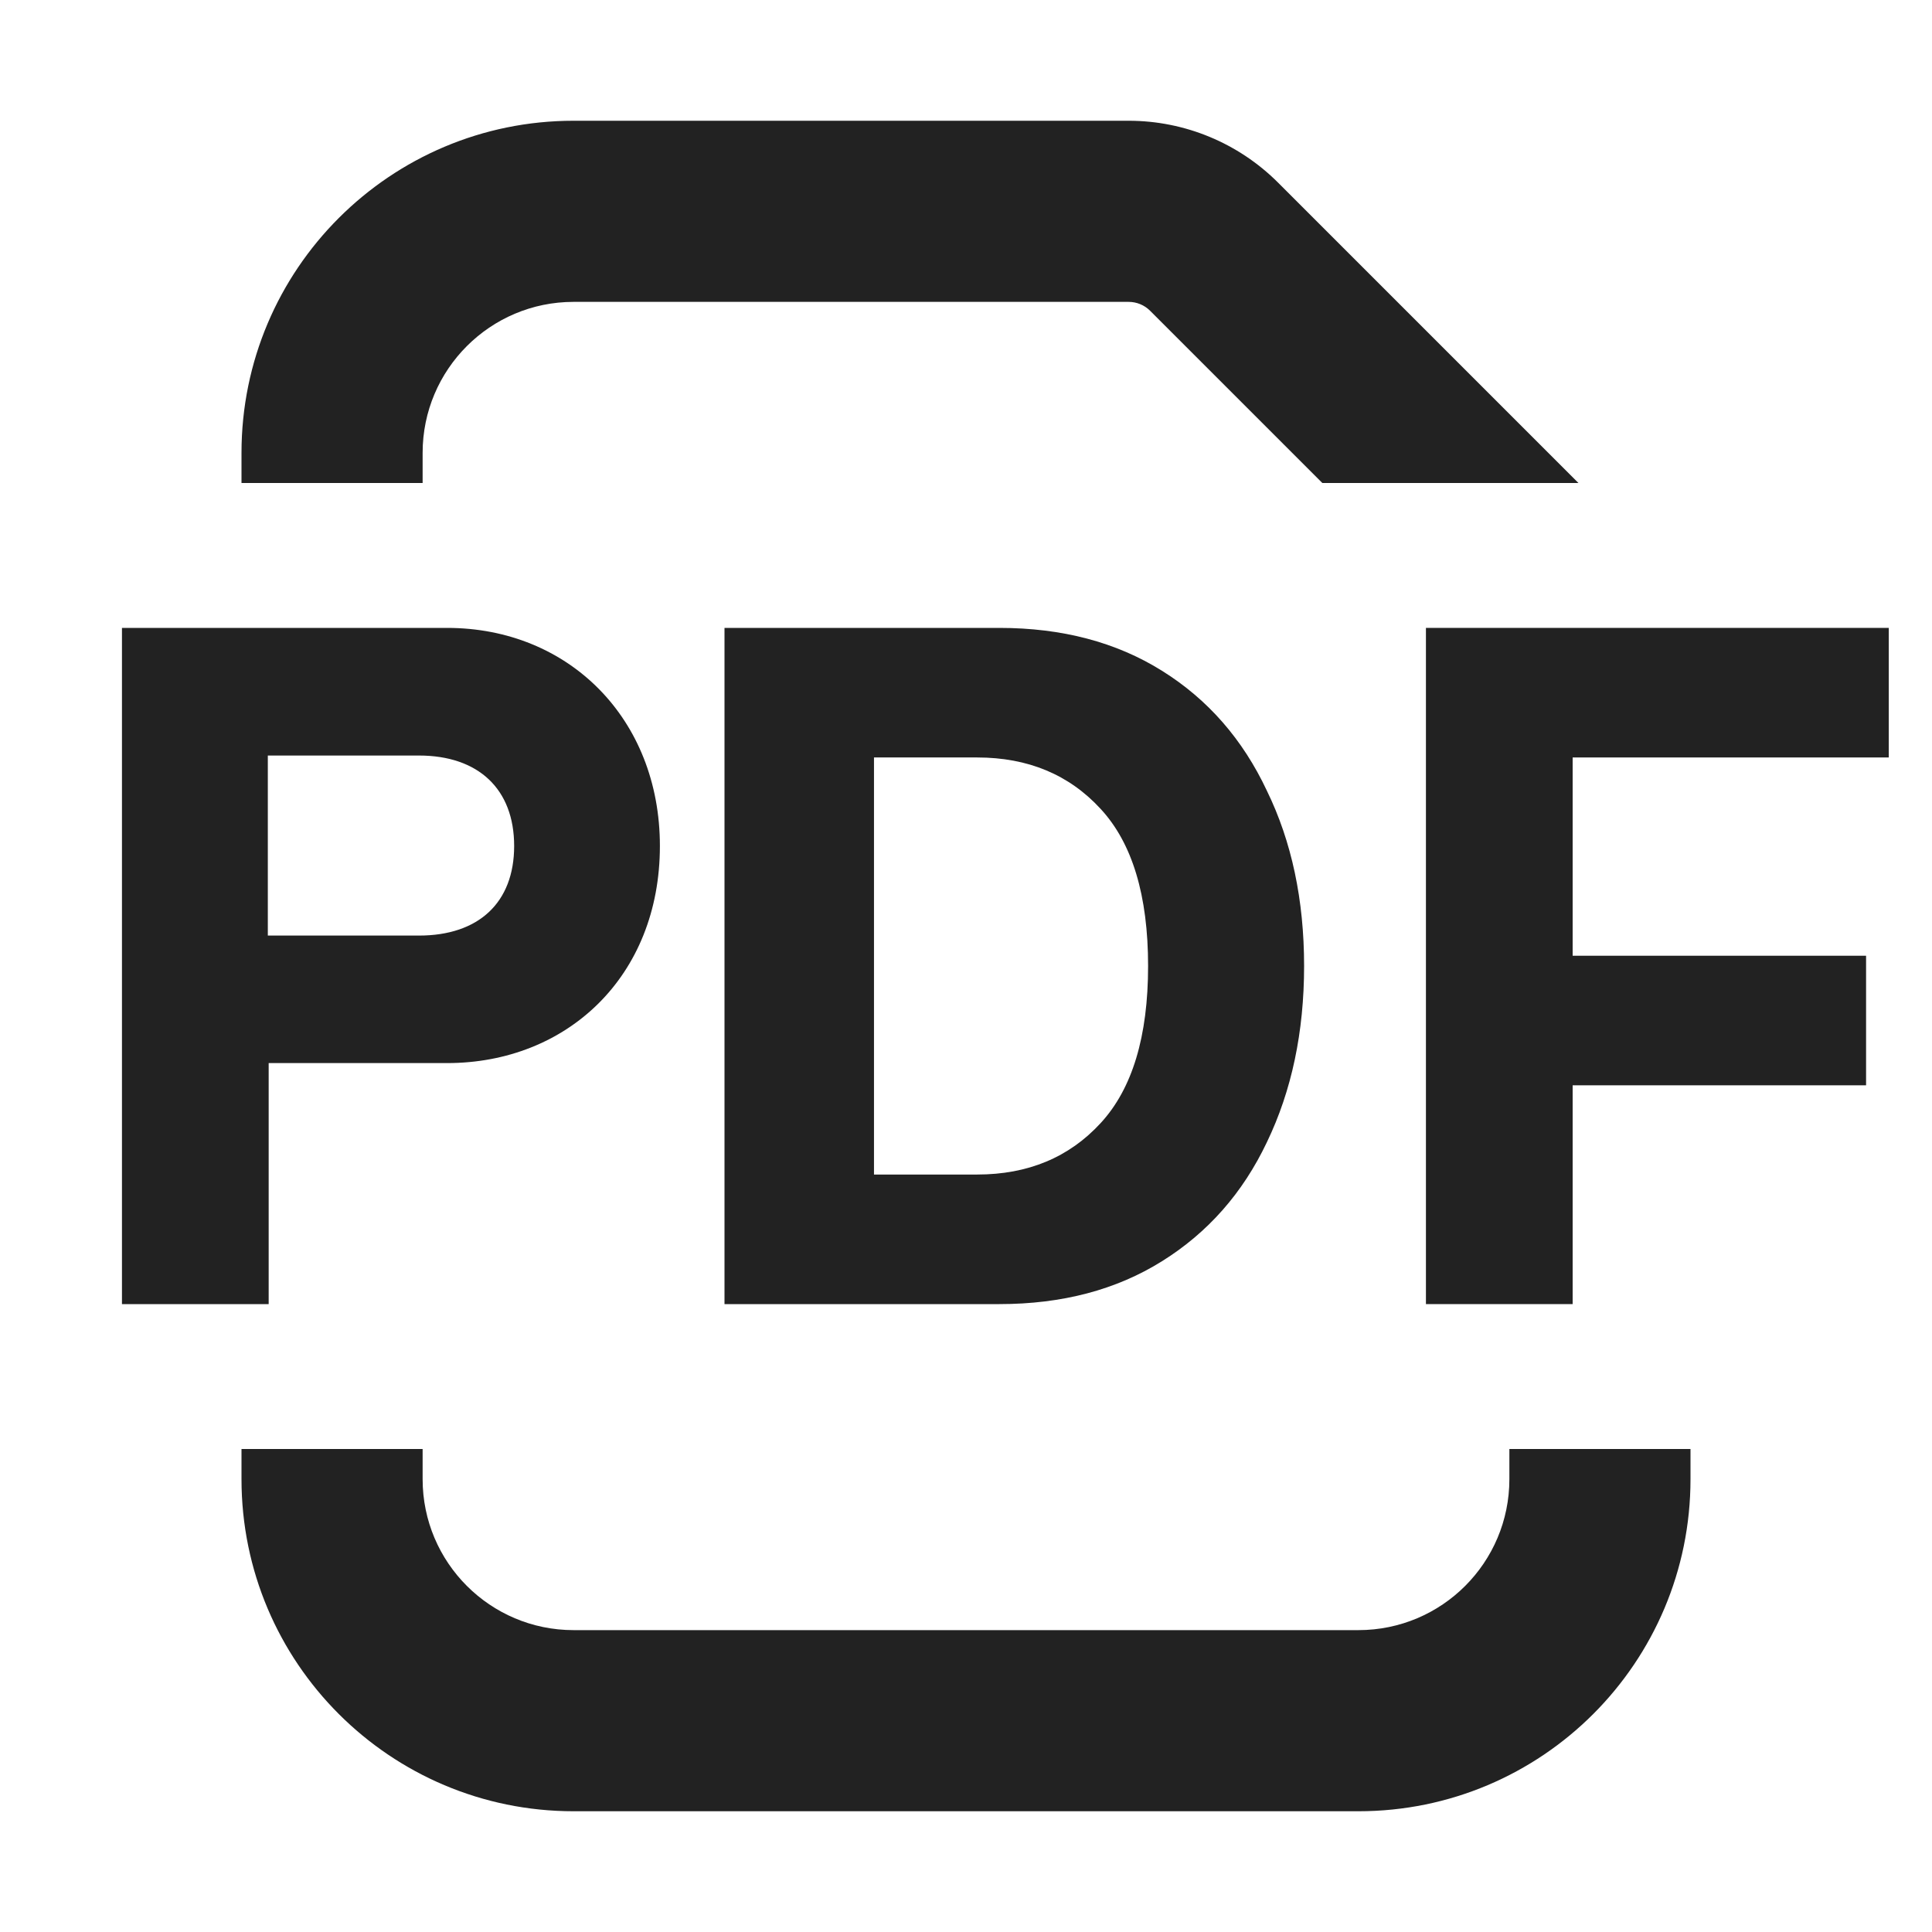
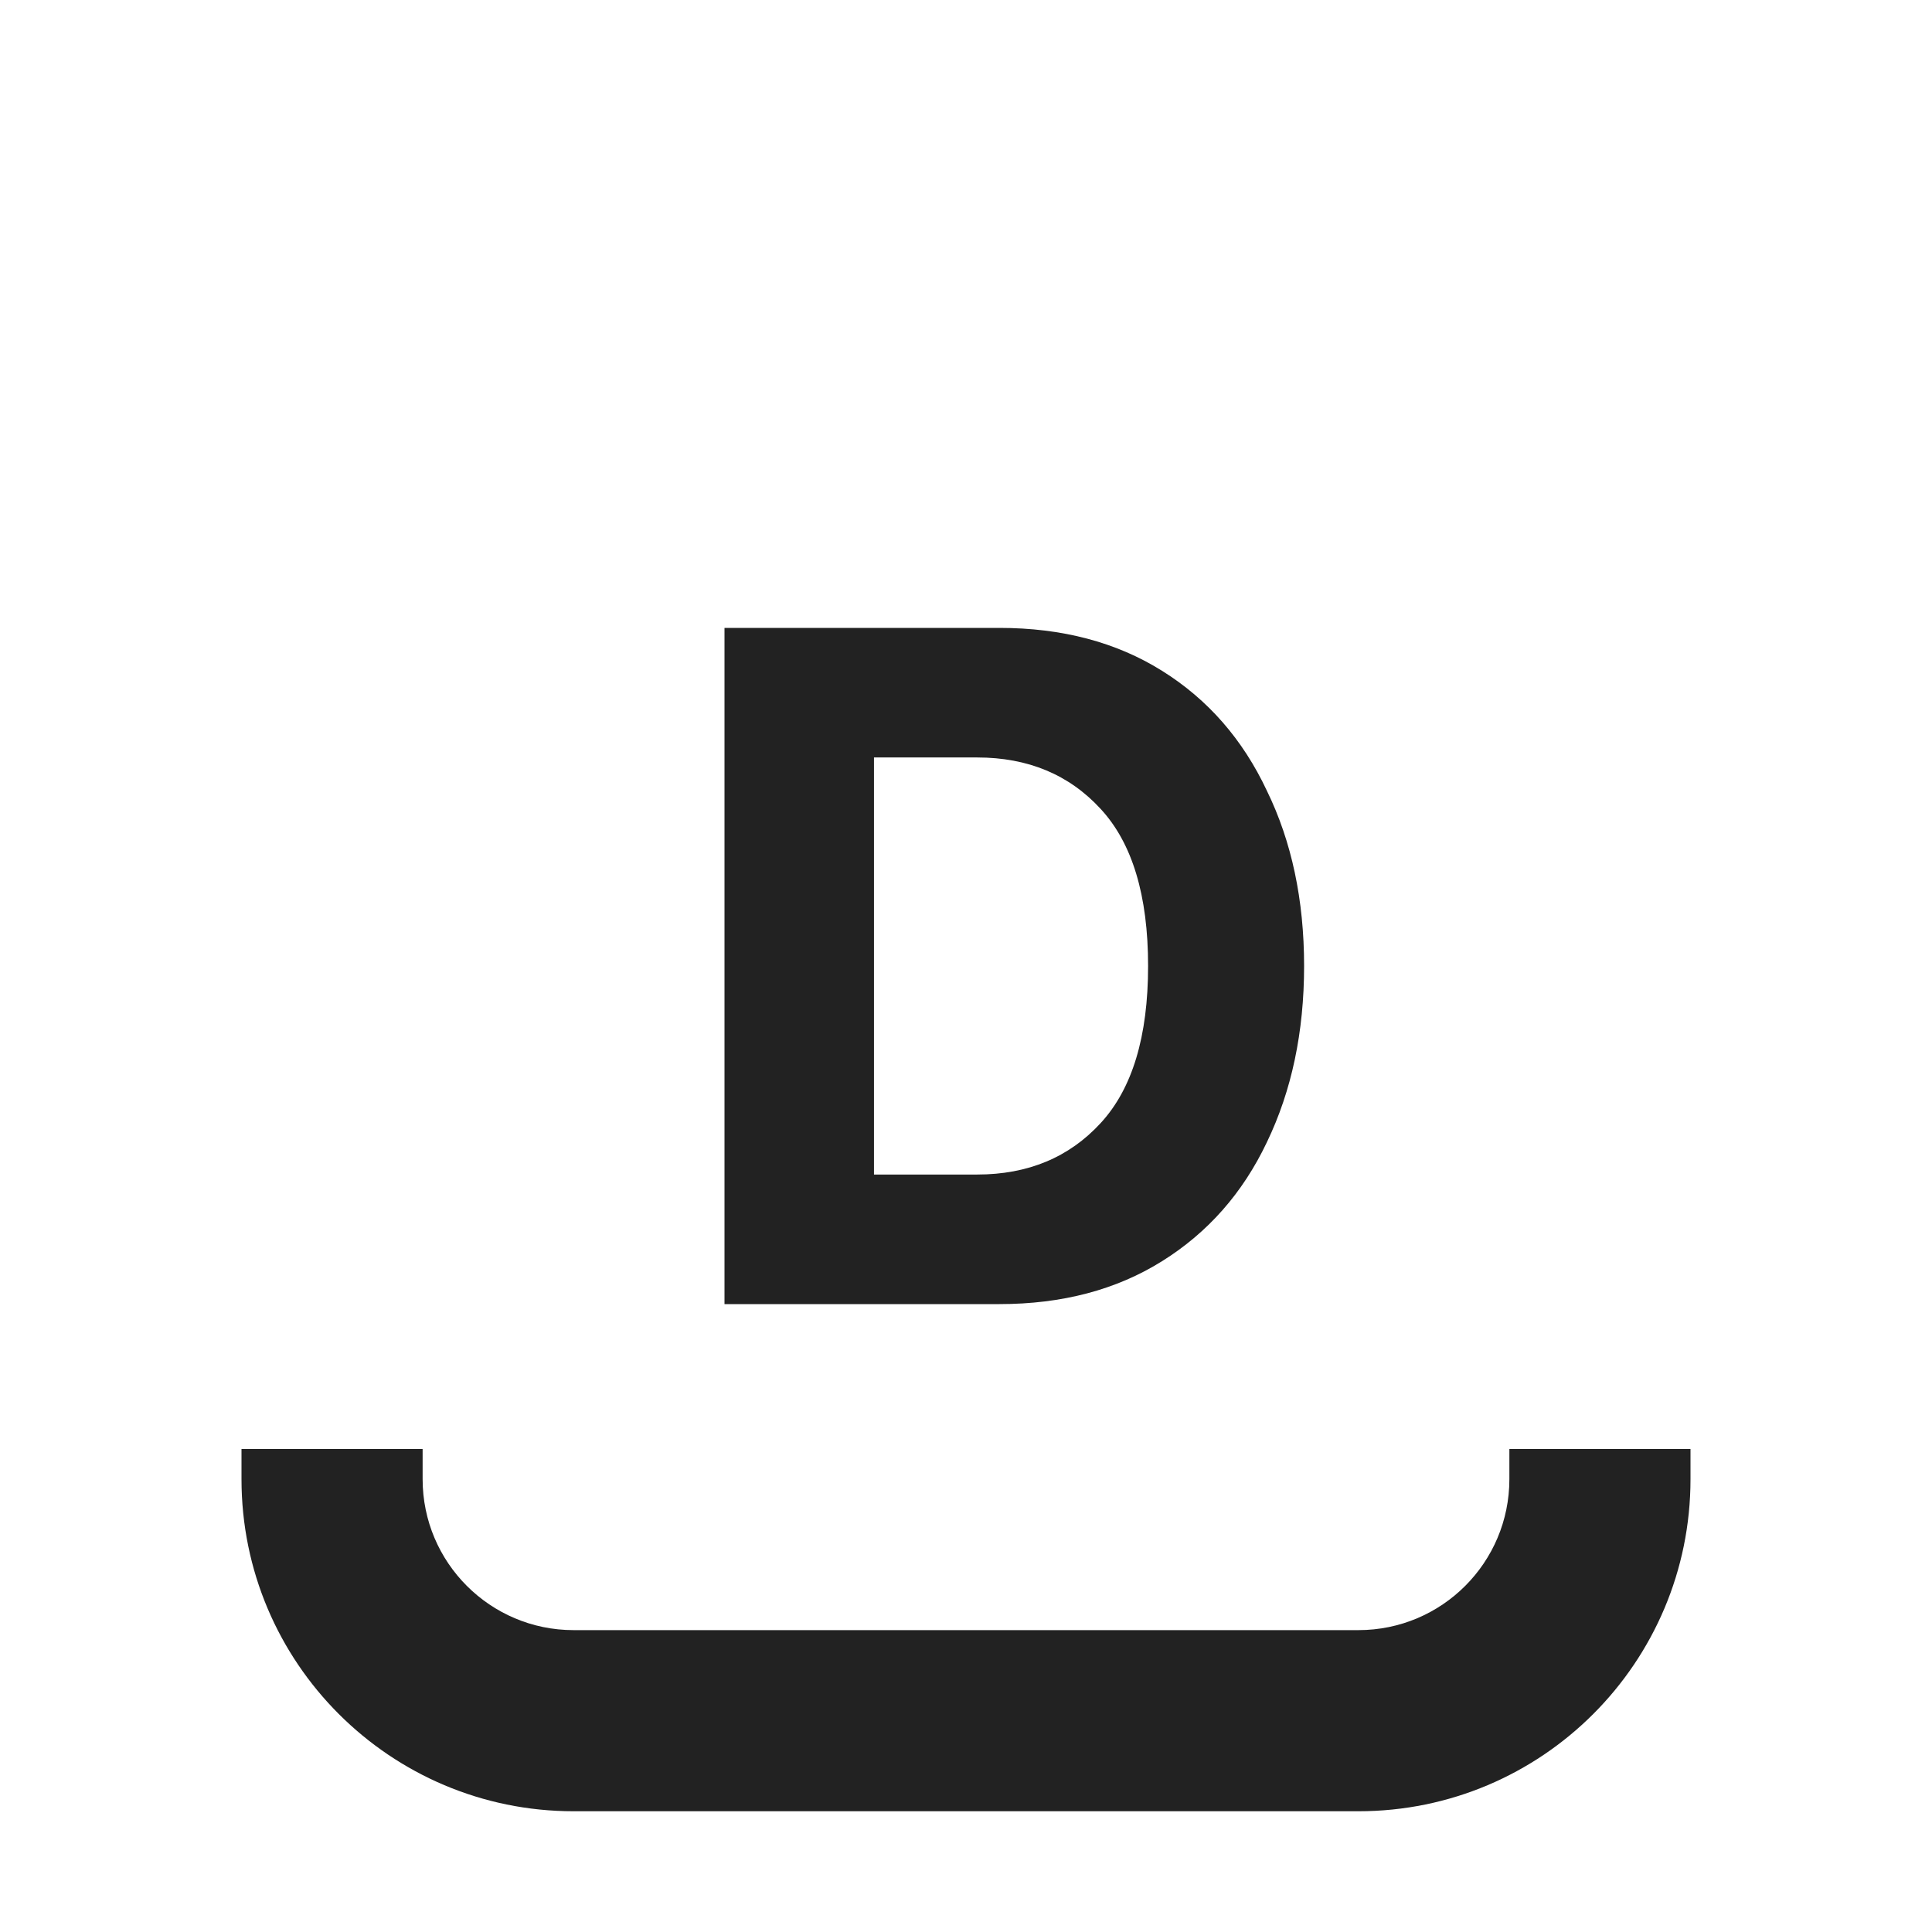
<svg xmlns="http://www.w3.org/2000/svg" width="16" height="16" viewBox="0 0 16 16" fill="none">
-   <path d="M4.75 2.5C4.06 2.5 3.5 3.06 3.5 3.75V4H2V3.75C2 2.231 3.232 1 4.75 1H9.347C9.811 1 10.256 1.184 10.585 1.513L13.072 4H10.951L9.524 2.573C9.477 2.526 9.413 2.5 9.347 2.5H4.75Z" fill="#222222" />
  <path d="M2 12H3.5V12.25C3.5 12.94 4.06 13.5 4.75 13.5H11.25C11.941 13.5 12.5 12.94 12.5 12.25V12H14V12.25C14 13.769 12.769 15 11.25 15H4.75C3.232 15 2 13.769 2 12.25V12Z" fill="#222222" />
-   <path fill-rule="evenodd" clip-rule="evenodd" d="M5.465 7.006C5.465 5.952 4.71 5.2 3.703 5.2H1.01V10.8H2.225V8.804H3.703C4.694 8.804 5.465 8.088 5.465 7.006ZM2.218 7.748V6.257H3.47C3.96 6.257 4.258 6.533 4.258 7.006C4.258 7.475 3.964 7.748 3.47 7.748H2.218Z" fill="#222222" />
  <path fill-rule="evenodd" clip-rule="evenodd" d="M8.277 5.2C8.795 5.2 9.244 5.318 9.623 5.555C10.003 5.792 10.292 6.123 10.492 6.549C10.697 6.969 10.8 7.453 10.8 8C10.8 8.547 10.697 9.033 10.492 9.459C10.292 9.88 10.003 10.208 9.623 10.445C9.244 10.682 8.795 10.8 8.277 10.8H6V5.2H8.277ZM7.238 6.273V9.727H8.092C8.513 9.727 8.854 9.585 9.115 9.301C9.377 9.017 9.508 8.584 9.508 8C9.508 7.416 9.377 6.982 9.115 6.699C8.854 6.415 8.513 6.273 8.092 6.273H7.238Z" fill="#222222" />
-   <path d="M15.642 5.2H11.809V10.8H13.024V8.988H15.454V7.915H13.024V6.273H15.642V5.2Z" fill="#222222" />
</svg>